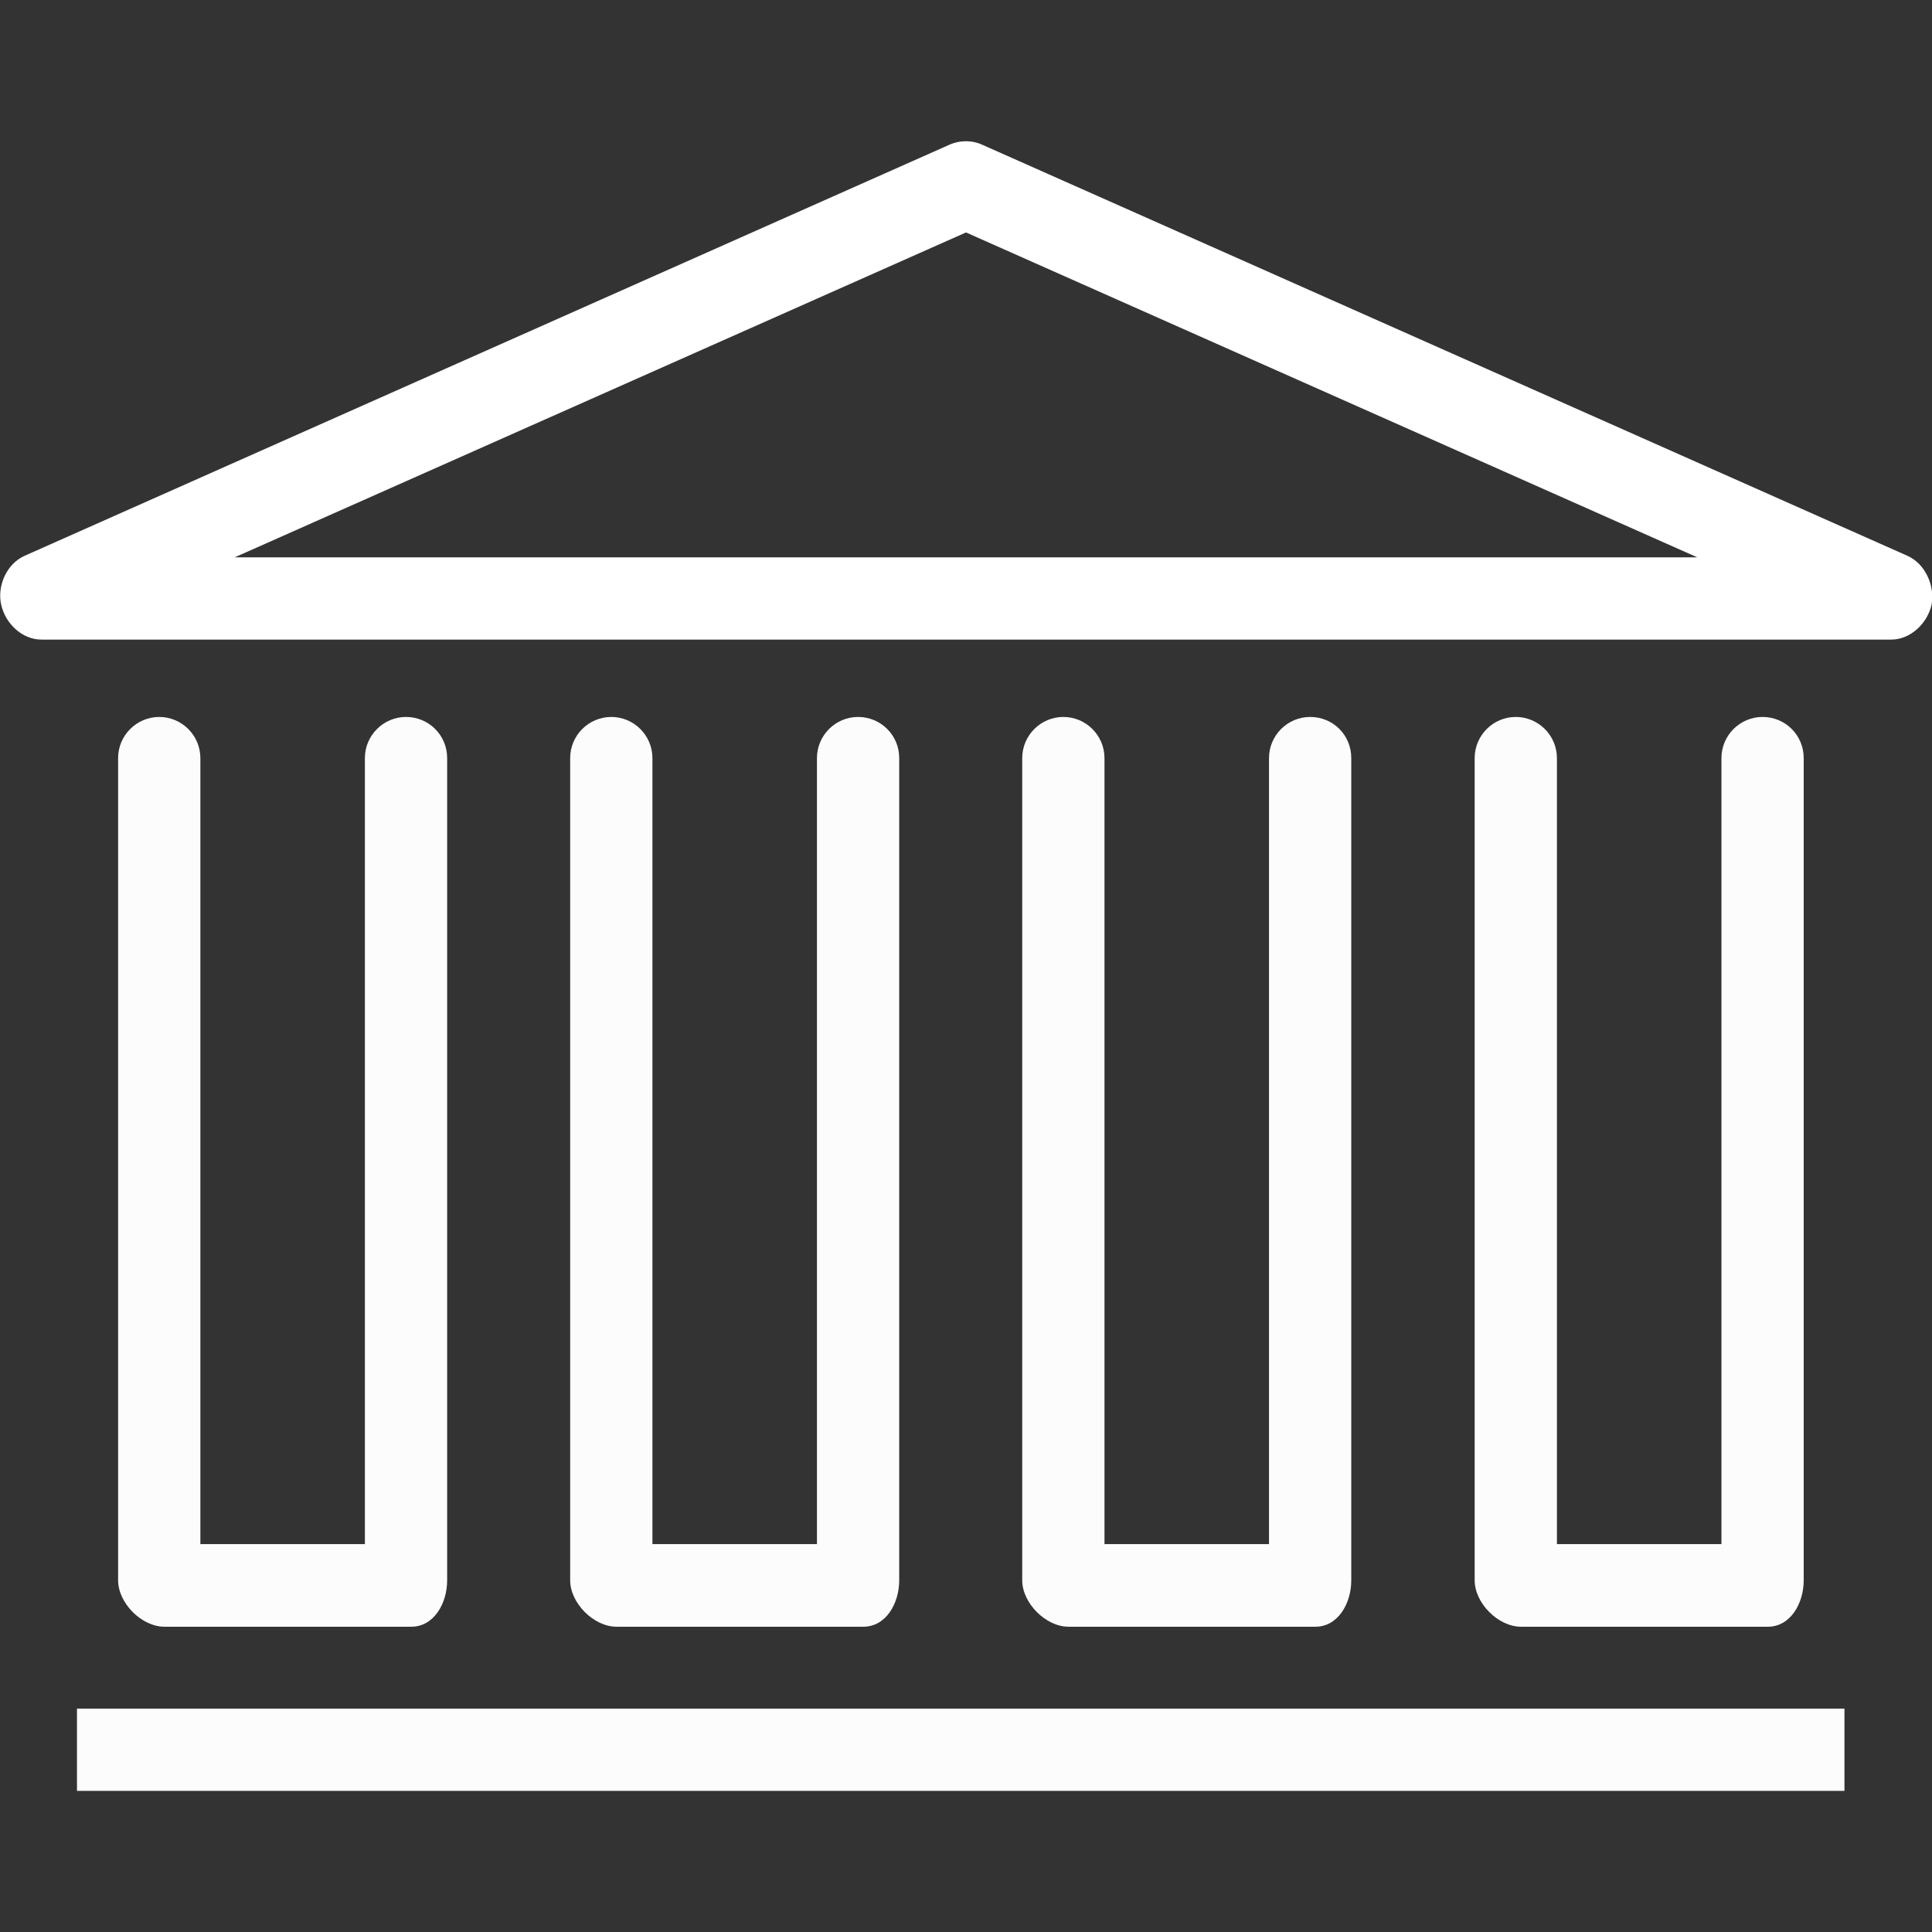
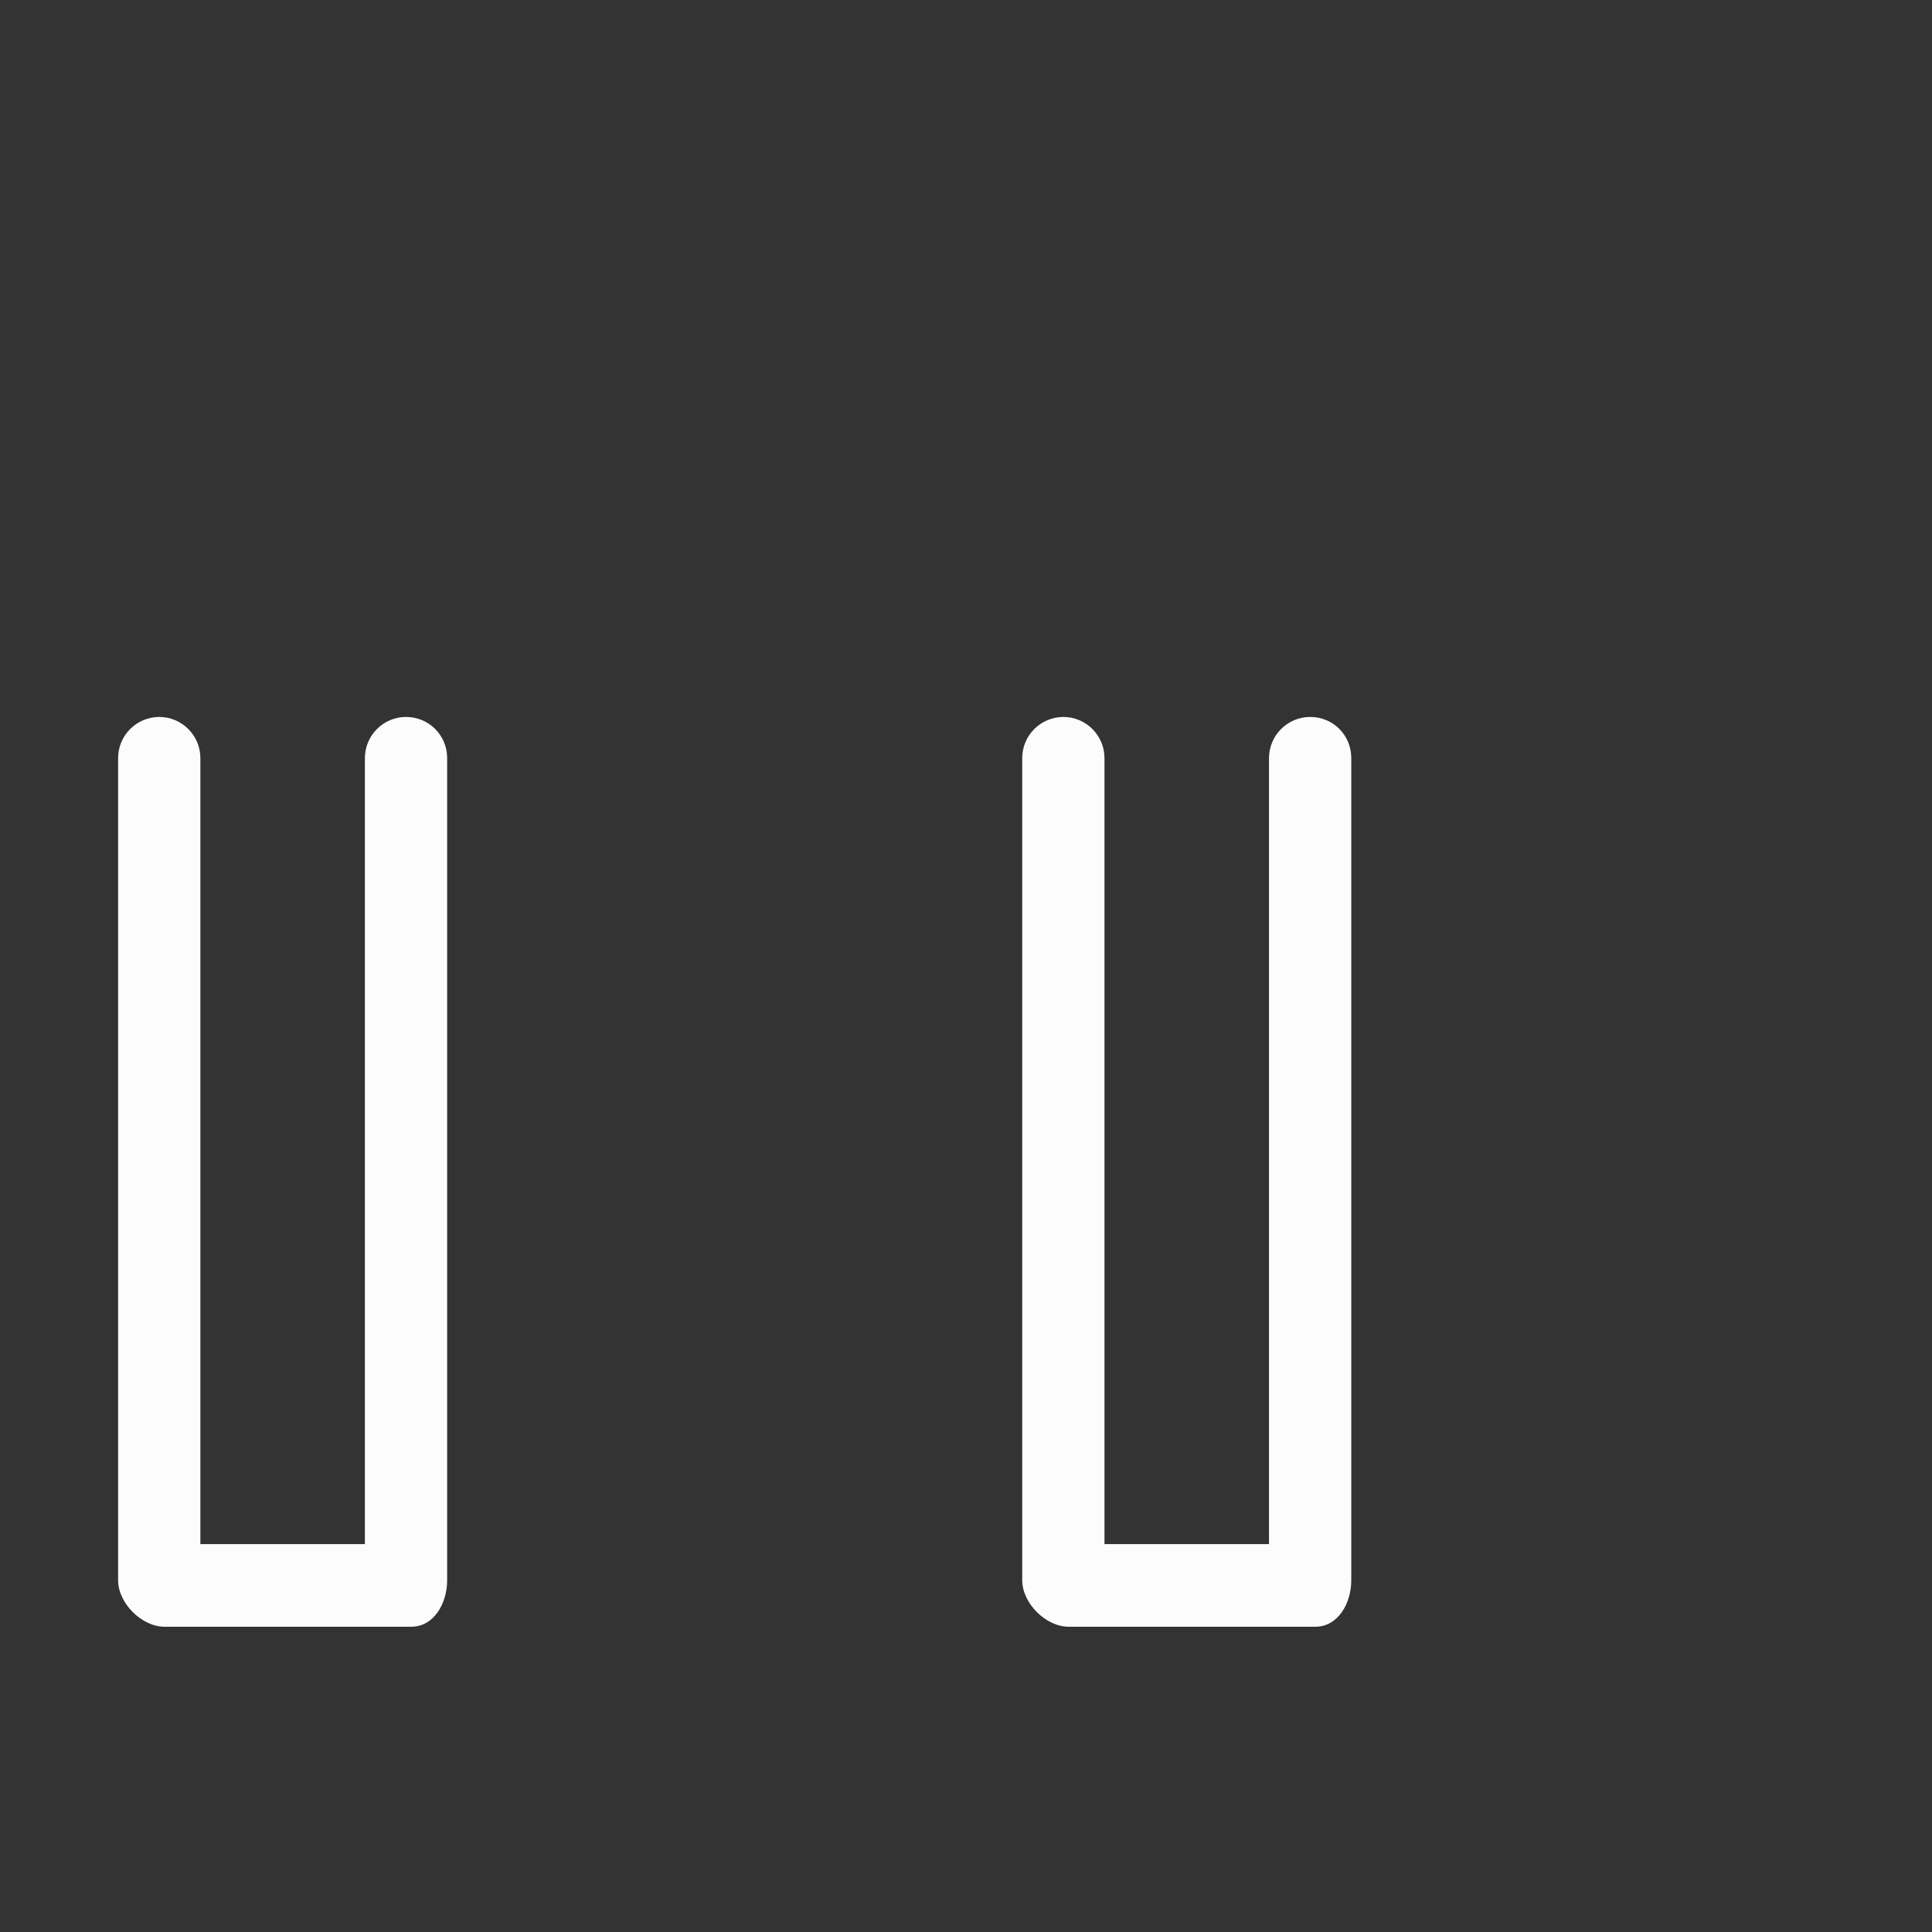
<svg xmlns="http://www.w3.org/2000/svg" version="1.1" id="Layer_1" x="0px" y="0px" viewBox="0 0 512 512" style="enable-background:new 0 0 512 512;" xml:space="preserve">
  <rect x="0" y="0" width="512" height="512" fill="#333333" stroke="none" />
  <style type="text/css">
	.st0{fill:#FCFCFC;}
	.st1{fill:#FFFFFF;}
</style>
  <g>
    <g>
      <path class="st0" d="M107.6,190c-6,0-10.9,4.9-10.9,10.9v208.3H53.1V200.9c0-6-4.9-10.9-10.9-10.9s-10.9,4.9-10.9,10.9v217.9    c0,6,6.2,12.3,12.3,12.3h65.4c6,0,9.5-6.2,9.5-12.3V200.9C118.5,194.8,113.6,190,107.6,190z" />
    </g>
  </g>
  <g>
    <g>
-       <path class="st0" d="M227.4,190c-6,0-10.9,4.9-10.9,10.9v208.3h-43.6V200.9c0-6-4.9-10.9-10.9-10.9s-10.9,4.9-10.9,10.9v217.9    c0,6,6.2,12.3,12.3,12.3h65.4c6,0,9.5-6.2,9.5-12.3V200.9C238.3,194.8,233.4,190,227.4,190z" />
-     </g>
+       </g>
  </g>
  <g>
    <g>
      <path class="st0" d="M347.2,190c-6,0-10.9,4.9-10.9,10.9v208.3h-43.6V200.9c0-6-4.9-10.9-10.9-10.9s-10.9,4.9-10.9,10.9v217.9    c0,6,6.2,12.3,12.3,12.3h65.4c6,0,9.5-6.2,9.5-12.3V200.9C358.1,194.8,353.3,190,347.2,190z" />
    </g>
  </g>
  <g>
    <g>
-       <path class="st0" d="M467.1,190c-6,0-10.9,4.9-10.9,10.9v208.3h-43.6V200.9c0-6-4.9-10.9-10.9-10.9s-10.9,4.9-10.9,10.9v217.9    c0,6,6.2,12.3,12.3,12.3h65.4c6,0,9.5-6.2,9.5-12.3V200.9C478,194.8,473.1,190,467.1,190z" />
-     </g>
+       </g>
  </g>
  <g>
    <g>
-       <path class="st1" d="M505.5,147.3L260.4,38.4c-2.8-1.3-6-1.3-8.9,0L6.5,147.3c-4.7,2.1-7.3,7.9-6.2,12.9c1.1,5,5.5,9.3,10.7,9.3    h490.2c5.1,0,9.6-4.3,10.7-9.3C512.8,155.2,510.2,149.4,505.5,147.3z M62.2,147.7L256,61.6l193.8,86.1H62.2z" />
-     </g>
+       </g>
  </g>
  <g>
    <g>
-       <rect x="20.4" y="452.8" class="st0" width="468.4" height="21.8" />
-     </g>
+       </g>
  </g>
</svg>